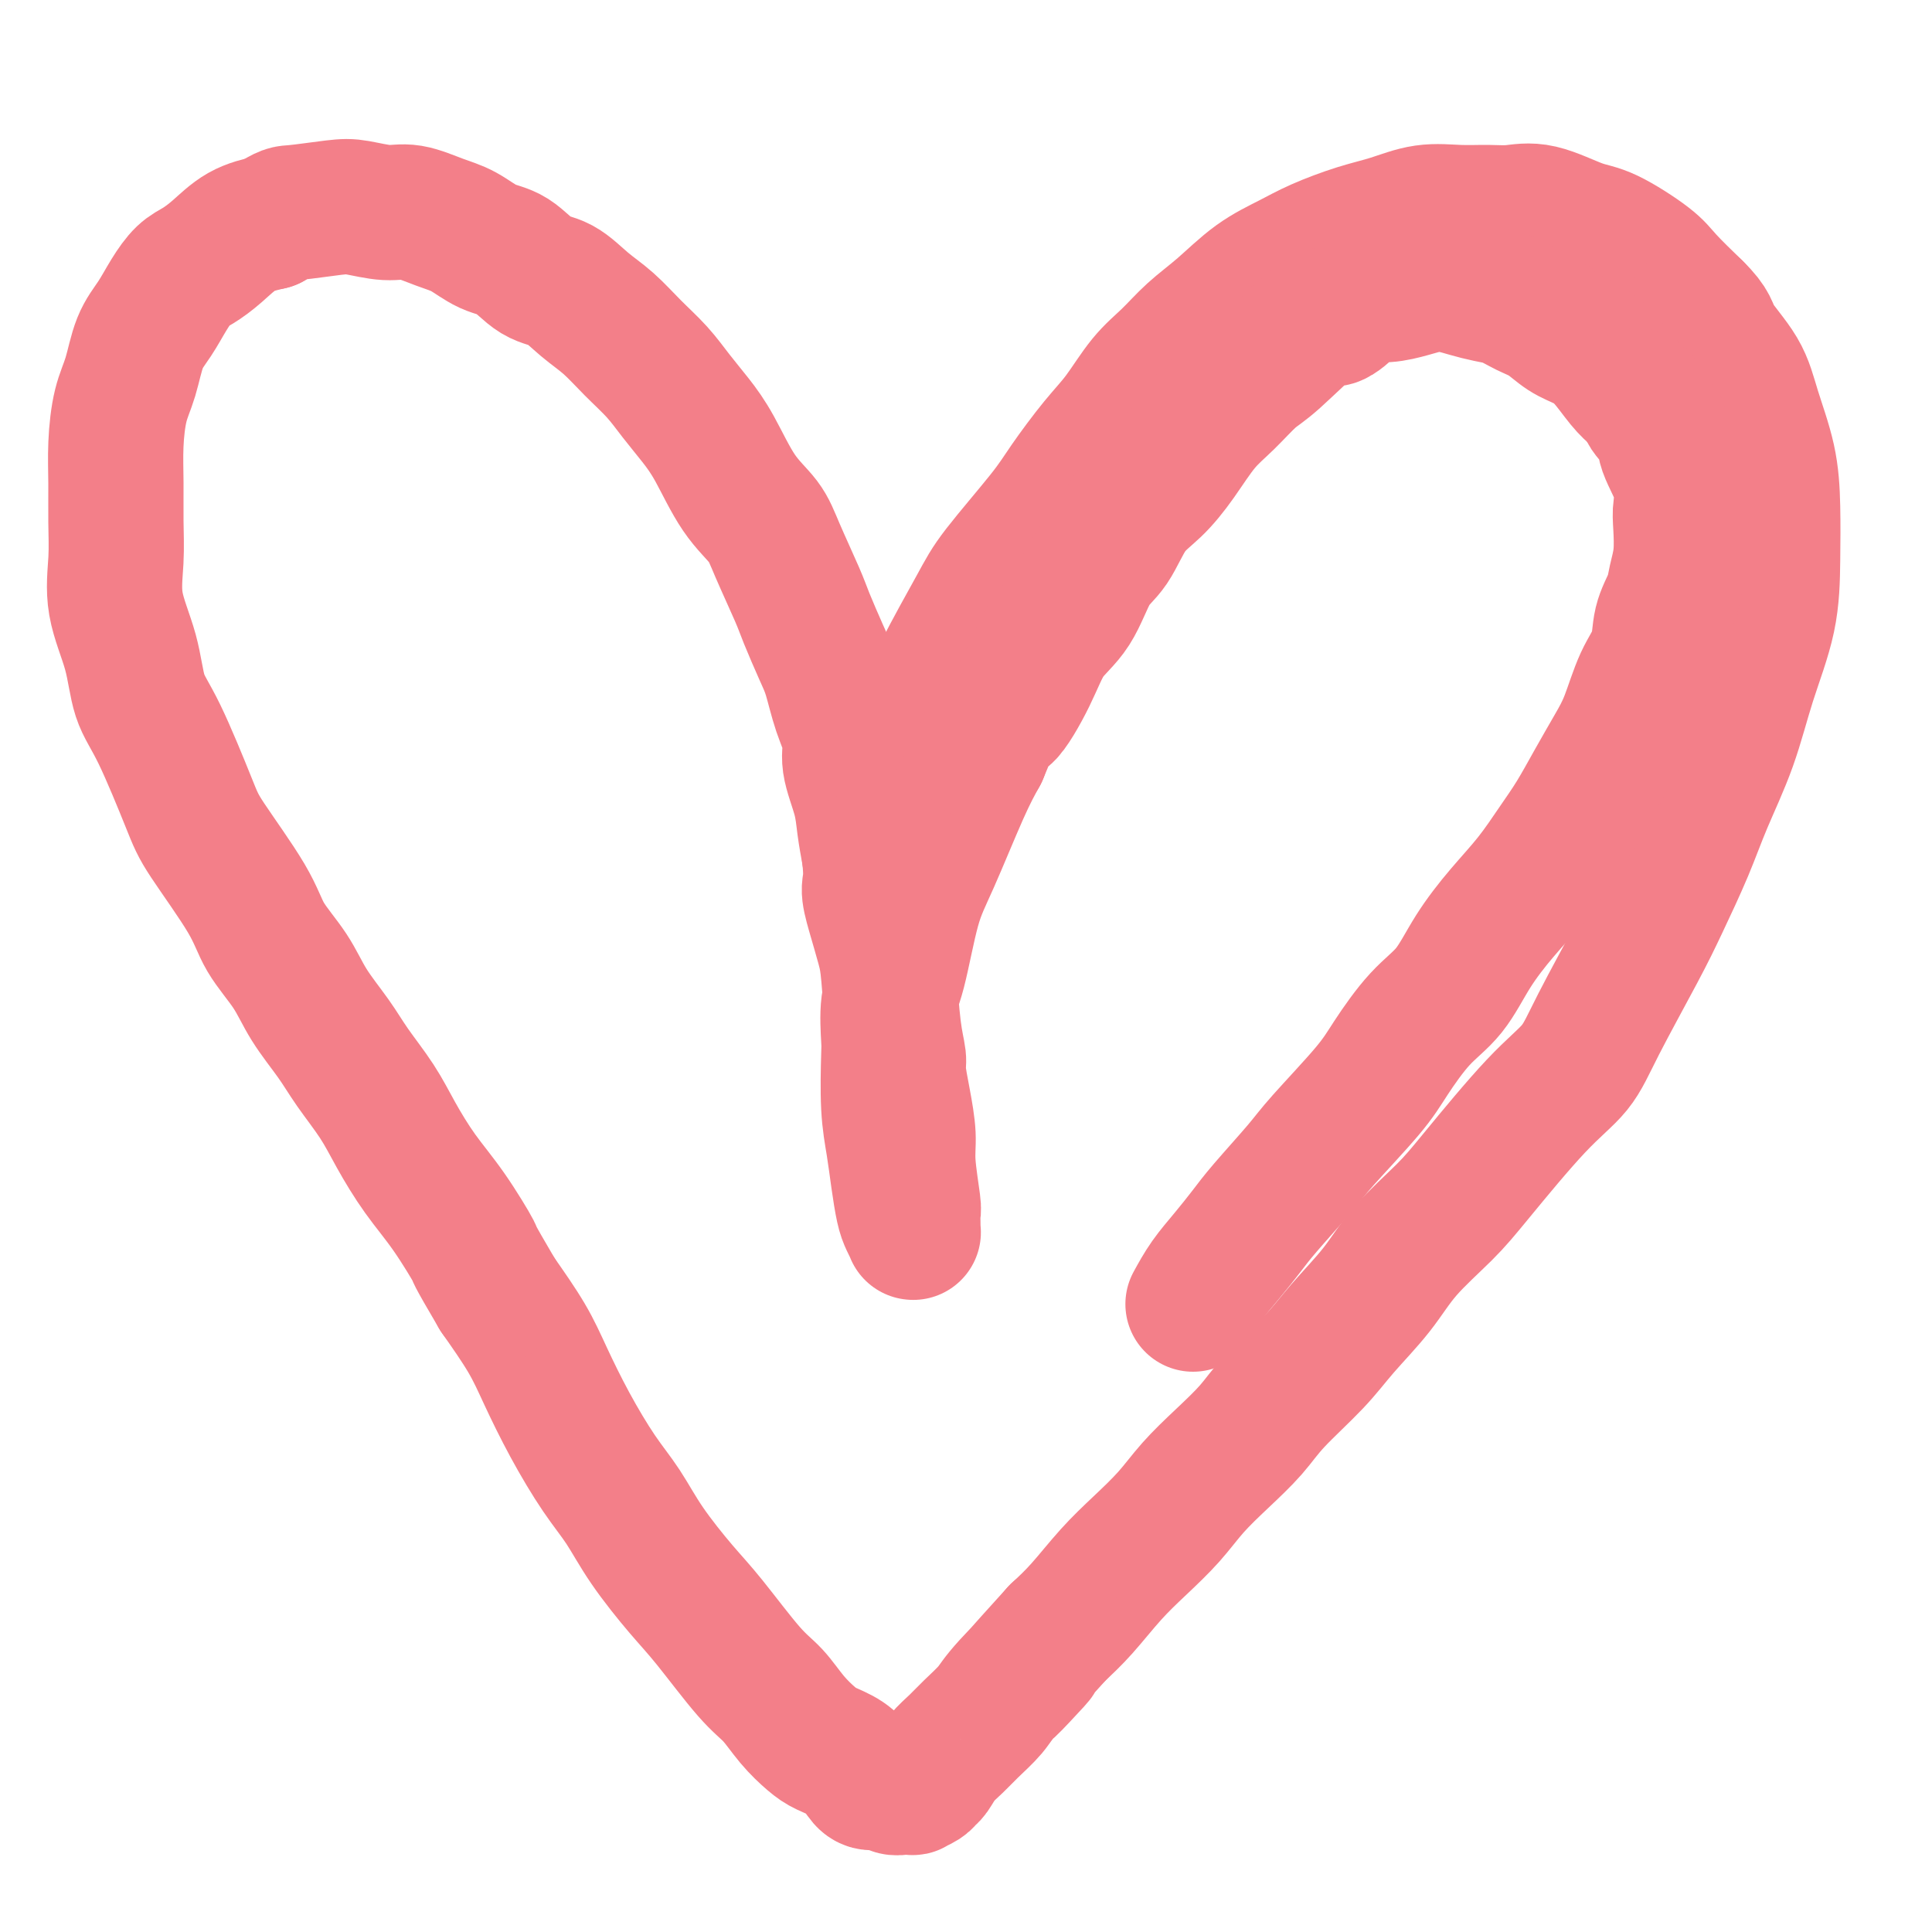
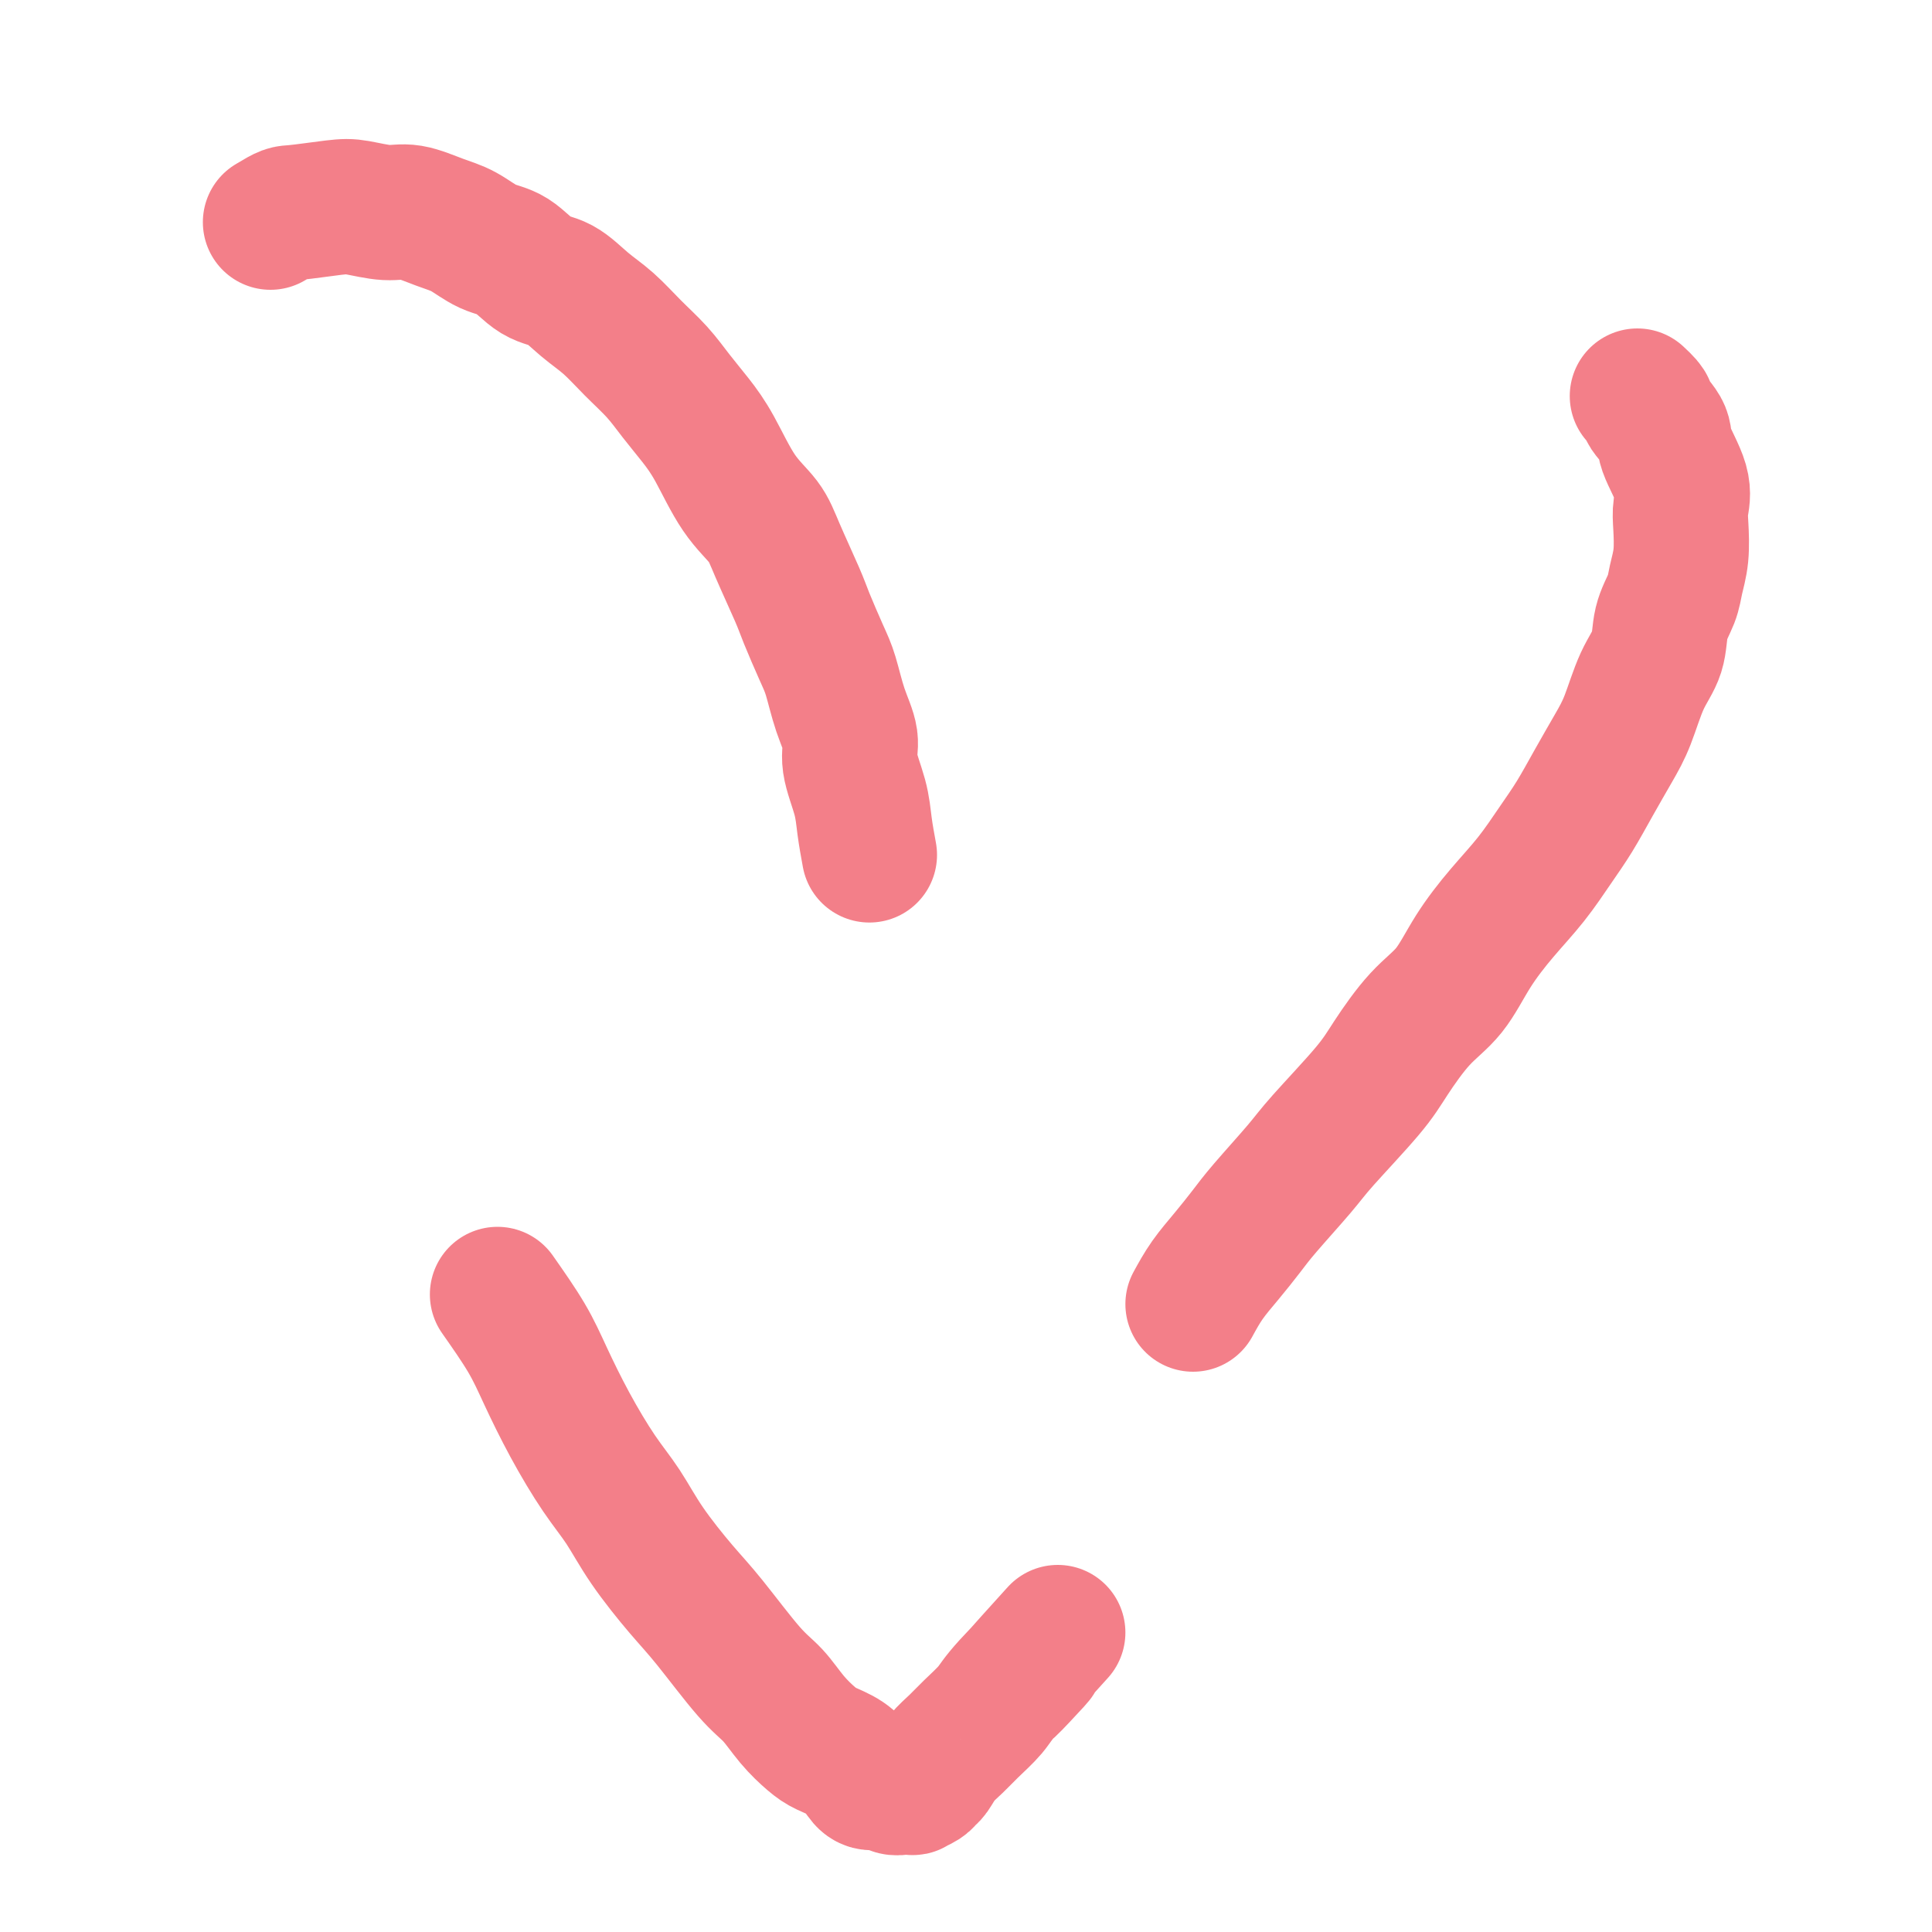
<svg xmlns="http://www.w3.org/2000/svg" viewBox="0 0 400 400" version="1.1">
  <g fill="none" stroke="#F37F89" stroke-width="28" stroke-linecap="round" stroke-linejoin="round">
-     <path d="M184,168c-0.042,-0.207 -0.083,-0.414 0,-1c0.083,-0.586 0.291,-1.552 1,-3c0.709,-1.448 1.920,-3.378 3,-6c1.080,-2.622 2.029,-5.936 3,-9c0.971,-3.064 1.965,-5.876 4,-10c2.035,-4.124 5.110,-9.558 7,-13c1.890,-3.442 2.594,-4.893 5,-8c2.406,-3.107 6.512,-7.870 9,-11c2.488,-3.130 3.357,-4.625 5,-7c1.643,-2.375 4.058,-5.628 6,-8c1.942,-2.372 3.409,-3.861 5,-6c1.591,-2.139 3.305,-4.928 5,-7c1.695,-2.072 3.373,-3.426 5,-5c1.627,-1.574 3.205,-3.369 5,-5c1.795,-1.631 3.808,-3.098 6,-5c2.192,-1.902 4.562,-4.238 7,-6c2.438,-1.762 4.943,-2.949 7,-4c2.057,-1.051 3.665,-1.966 6,-3c2.335,-1.034 5.397,-2.186 8,-3c2.603,-0.814 4.747,-1.289 7,-2c2.253,-0.711 4.616,-1.657 7,-2c2.384,-0.343 4.791,-0.081 7,0c2.209,0.081 4.222,-0.017 6,0c1.778,0.017 3.323,0.150 5,0c1.677,-0.150 3.486,-0.584 6,0c2.514,0.584 5.735,2.184 8,3c2.265,0.816 3.576,0.848 6,2c2.424,1.152 5.960,3.426 8,5c2.040,1.574 2.583,2.450 4,4c1.417,1.550 3.709,3.775 6,6" />
-     <path d="M351,64c3.424,3.350 2.984,4.226 4,6c1.016,1.774 3.488,4.447 5,7c1.512,2.553 2.065,4.984 3,8c0.935,3.016 2.252,6.615 3,10c0.748,3.385 0.925,6.556 1,10c0.075,3.444 0.046,7.159 0,11c-0.046,3.841 -0.111,7.806 -1,12c-0.889,4.194 -2.604,8.615 -4,13c-1.396,4.385 -2.473,8.733 -4,13c-1.527,4.267 -3.504,8.452 -5,12c-1.496,3.548 -2.512,6.457 -4,10c-1.488,3.543 -3.448,7.720 -5,11c-1.552,3.280 -2.697,5.664 -5,10c-2.303,4.336 -5.764,10.624 -8,15c-2.236,4.376 -3.248,6.839 -5,9c-1.752,2.161 -4.244,4.021 -8,8c-3.756,3.979 -8.776,10.078 -12,14c-3.224,3.922 -4.651,5.665 -7,8c-2.349,2.335 -5.619,5.260 -8,8c-2.381,2.740 -3.874,5.294 -6,8c-2.126,2.706 -4.885,5.562 -7,8c-2.115,2.438 -3.587,4.457 -6,7c-2.413,2.543 -5.767,5.609 -8,8c-2.233,2.391 -3.344,4.105 -5,6c-1.656,1.895 -3.855,3.971 -6,6c-2.145,2.029 -4.236,4.012 -6,6c-1.764,1.988 -3.202,3.980 -5,6c-1.798,2.020 -3.956,4.067 -6,6c-2.044,1.933 -3.973,3.751 -6,6c-2.027,2.249 -4.150,4.928 -6,7c-1.850,2.072 -3.425,3.536 -5,5" />
    <path d="M219,338c-17.432,19.222 -7.513,8.778 -5,6c2.513,-2.778 -2.380,2.112 -5,5c-2.620,2.888 -2.968,3.775 -4,5c-1.032,1.225 -2.749,2.786 -4,4c-1.251,1.214 -2.036,2.079 -3,3c-0.964,0.921 -2.109,1.897 -3,3c-0.891,1.103 -1.530,2.334 -2,3c-0.470,0.666 -0.773,0.767 -1,1c-0.227,0.233 -0.379,0.600 -1,1c-0.621,0.400 -1.712,0.835 -2,1c-0.288,0.165 0.228,0.060 0,0c-0.228,-0.060 -1.201,-0.073 -2,0c-0.799,0.073 -1.423,0.234 -2,0c-0.577,-0.234 -1.106,-0.864 -2,-1c-0.894,-0.136 -2.153,0.222 -3,0c-0.847,-0.222 -1.283,-1.023 -2,-2c-0.717,-0.977 -1.717,-2.131 -3,-3c-1.283,-0.869 -2.849,-1.455 -4,-2c-1.151,-0.545 -1.885,-1.051 -3,-2c-1.115,-0.949 -2.609,-2.343 -4,-4c-1.391,-1.657 -2.678,-3.578 -4,-5c-1.322,-1.422 -2.677,-2.346 -5,-5c-2.323,-2.654 -5.613,-7.037 -8,-10c-2.387,-2.963 -3.869,-4.504 -6,-7c-2.131,-2.496 -4.909,-5.947 -7,-9c-2.091,-3.053 -3.495,-5.709 -5,-8c-1.505,-2.291 -3.110,-4.216 -5,-7c-1.890,-2.784 -4.063,-6.427 -6,-10c-1.937,-3.573 -3.637,-7.077 -5,-10c-1.363,-2.923 -2.389,-5.264 -4,-8c-1.611,-2.736 -3.805,-5.868 -6,-9" />
-     <path d="M103,268c-5.704,-9.699 -4.464,-7.946 -5,-9c-0.536,-1.054 -2.850,-4.913 -5,-8c-2.150,-3.087 -4.138,-5.401 -6,-8c-1.862,-2.599 -3.597,-5.484 -5,-8c-1.403,-2.516 -2.474,-4.663 -4,-7c-1.526,-2.337 -3.508,-4.864 -5,-7c-1.492,-2.136 -2.495,-3.880 -4,-6c-1.505,-2.120 -3.513,-4.615 -5,-7c-1.487,-2.385 -2.453,-4.660 -4,-7c-1.547,-2.340 -3.673,-4.747 -5,-7c-1.327,-2.253 -1.854,-4.353 -4,-8c-2.146,-3.647 -5.910,-8.842 -8,-12c-2.090,-3.158 -2.505,-4.281 -4,-8c-1.495,-3.719 -4.071,-10.036 -6,-14c-1.929,-3.964 -3.210,-5.576 -4,-8c-0.790,-2.424 -1.087,-5.661 -2,-9c-0.913,-3.339 -2.441,-6.781 -3,-10c-0.559,-3.219 -0.148,-6.215 0,-9c0.148,-2.785 0.032,-5.358 0,-8c-0.032,-2.642 0.021,-5.354 0,-8c-0.021,-2.646 -0.116,-5.228 0,-8c0.116,-2.772 0.443,-5.735 1,-8c0.557,-2.265 1.346,-3.832 2,-6c0.654,-2.168 1.175,-4.936 2,-7c0.825,-2.064 1.956,-3.422 3,-5c1.044,-1.578 2.003,-3.375 3,-5c0.997,-1.625 2.032,-3.079 3,-4c0.968,-0.921 1.868,-1.309 3,-2c1.132,-0.691 2.497,-1.686 4,-3c1.503,-1.314 3.144,-2.947 5,-4c1.856,-1.053 3.928,-1.527 6,-2" />
    <path d="M56,46c3.491,-2.099 3.219,-1.846 5,-2c1.781,-0.154 5.617,-0.714 8,-1c2.383,-0.286 3.315,-0.296 5,0c1.685,0.296 4.123,0.899 6,1c1.877,0.101 3.194,-0.298 5,0c1.806,0.298 4.103,1.295 6,2c1.897,0.705 3.395,1.118 5,2c1.605,0.882 3.317,2.234 5,3c1.683,0.766 3.338,0.945 5,2c1.662,1.055 3.332,2.988 5,4c1.668,1.012 3.335,1.105 5,2c1.665,0.895 3.330,2.591 5,4c1.670,1.409 3.346,2.532 5,4c1.654,1.468 3.288,3.280 5,5c1.712,1.720 3.503,3.348 5,5c1.497,1.652 2.701,3.330 4,5c1.299,1.670 2.692,3.334 4,5c1.308,1.666 2.532,3.335 4,6c1.468,2.665 3.179,6.327 5,9c1.821,2.673 3.751,4.357 5,6c1.249,1.643 1.815,3.245 3,6c1.185,2.755 2.988,6.665 4,9c1.012,2.335 1.232,3.096 2,5c0.768,1.904 2.085,4.950 3,7c0.915,2.050 1.429,3.103 2,5c0.571,1.897 1.200,4.638 2,7c0.800,2.362 1.772,4.346 2,6c0.228,1.654 -0.290,2.980 0,5c0.290,2.020 1.386,4.736 2,7c0.614,2.264 0.747,4.075 1,6c0.253,1.925 0.627,3.962 1,6" />
-     <path d="M180,177c0.587,5.094 0.055,5.828 0,7c-0.055,1.172 0.367,2.783 1,5c0.633,2.217 1.475,5.042 2,7c0.525,1.958 0.732,3.049 1,6c0.268,2.951 0.598,7.762 1,11c0.402,3.238 0.877,4.903 1,6c0.123,1.097 -0.107,1.625 0,3c0.107,1.375 0.550,3.596 1,6c0.450,2.404 0.905,4.989 1,7c0.095,2.011 -0.171,3.446 0,6c0.171,2.554 0.778,6.225 1,8c0.222,1.775 0.060,1.654 0,2c-0.060,0.346 -0.019,1.159 0,2c0.019,0.841 0.016,1.711 0,2c-0.016,0.289 -0.046,-0.002 0,0c0.046,0.002 0.167,0.299 0,0c-0.167,-0.299 -0.623,-1.193 -1,-2c-0.377,-0.807 -0.676,-1.526 -1,-3c-0.324,-1.474 -0.675,-3.703 -1,-6c-0.325,-2.297 -0.624,-4.662 -1,-7c-0.376,-2.338 -0.827,-4.648 -1,-8c-0.173,-3.352 -0.066,-7.746 0,-10c0.066,-2.254 0.090,-2.369 0,-4c-0.090,-1.631 -0.296,-4.777 0,-7c0.296,-2.223 1.093,-3.524 2,-7c0.907,-3.476 1.924,-9.128 3,-13c1.076,-3.872 2.213,-5.966 4,-10c1.787,-4.034 4.225,-10.010 6,-14c1.775,-3.990 2.888,-5.995 4,-8" />
-     <path d="M203,156c3.815,-9.483 3.853,-7.191 5,-8c1.147,-0.809 3.401,-4.719 5,-8c1.599,-3.281 2.541,-5.931 4,-8c1.459,-2.069 3.435,-3.556 5,-6c1.565,-2.444 2.717,-5.845 4,-8c1.283,-2.155 2.695,-3.066 4,-5c1.305,-1.934 2.504,-4.893 4,-7c1.496,-2.107 3.289,-3.362 5,-5c1.711,-1.638 3.341,-3.657 5,-6c1.659,-2.343 3.348,-5.009 5,-7c1.652,-1.991 3.266,-3.308 5,-5c1.734,-1.692 3.588,-3.759 5,-5c1.412,-1.241 2.383,-1.657 5,-4c2.617,-2.343 6.880,-6.613 9,-8c2.120,-1.387 2.097,0.109 3,0c0.903,-0.109 2.734,-1.822 4,-3c1.266,-1.178 1.969,-1.819 3,-2c1.031,-0.181 2.389,0.098 4,0c1.611,-0.098 3.473,-0.573 5,-1c1.527,-0.427 2.719,-0.806 4,-1c1.281,-0.194 2.653,-0.203 4,0c1.347,0.203 2.670,0.620 4,1c1.330,0.380 2.666,0.725 4,1c1.334,0.275 2.667,0.482 4,1c1.333,0.518 2.666,1.347 4,2c1.334,0.653 2.667,1.130 4,2c1.333,0.870 2.664,2.134 4,3c1.336,0.866 2.678,1.335 4,2c1.322,0.665 2.625,1.525 4,3c1.375,1.475 2.821,3.564 4,5c1.179,1.436 2.089,2.218 3,3" />
    <path d="M339,82c3.213,2.951 1.747,2.330 2,3c0.253,0.670 2.225,2.631 3,4c0.775,1.369 0.352,2.147 1,4c0.648,1.853 2.366,4.782 3,7c0.634,2.218 0.182,3.726 0,5c-0.182,1.274 -0.094,2.313 0,4c0.094,1.687 0.196,4.022 0,6c-0.196,1.978 -0.688,3.600 -1,5c-0.312,1.400 -0.443,2.579 -1,4c-0.557,1.421 -1.541,3.084 -2,5c-0.459,1.916 -0.394,4.085 -1,6c-0.606,1.915 -1.884,3.575 -3,6c-1.116,2.425 -2.072,5.616 -3,8c-0.928,2.384 -1.828,3.963 -3,6c-1.172,2.037 -2.615,4.534 -4,7c-1.385,2.466 -2.712,4.901 -4,7c-1.288,2.099 -2.538,3.863 -4,6c-1.462,2.137 -3.137,4.648 -5,7c-1.863,2.352 -3.913,4.547 -6,7c-2.087,2.453 -4.212,5.165 -6,8c-1.788,2.835 -3.238,5.795 -5,8c-1.762,2.205 -3.836,3.657 -6,6c-2.164,2.343 -4.417,5.579 -6,8c-1.583,2.421 -2.495,4.029 -5,7c-2.505,2.971 -6.602,7.305 -9,10c-2.398,2.695 -3.096,3.753 -5,6c-1.904,2.247 -5.013,5.685 -7,8c-1.987,2.315 -2.852,3.507 -4,5c-1.148,1.493 -2.578,3.287 -4,5c-1.422,1.713 -2.835,3.347 -4,5c-1.165,1.653 -2.083,3.327 -3,5" />
  </g>
</svg>